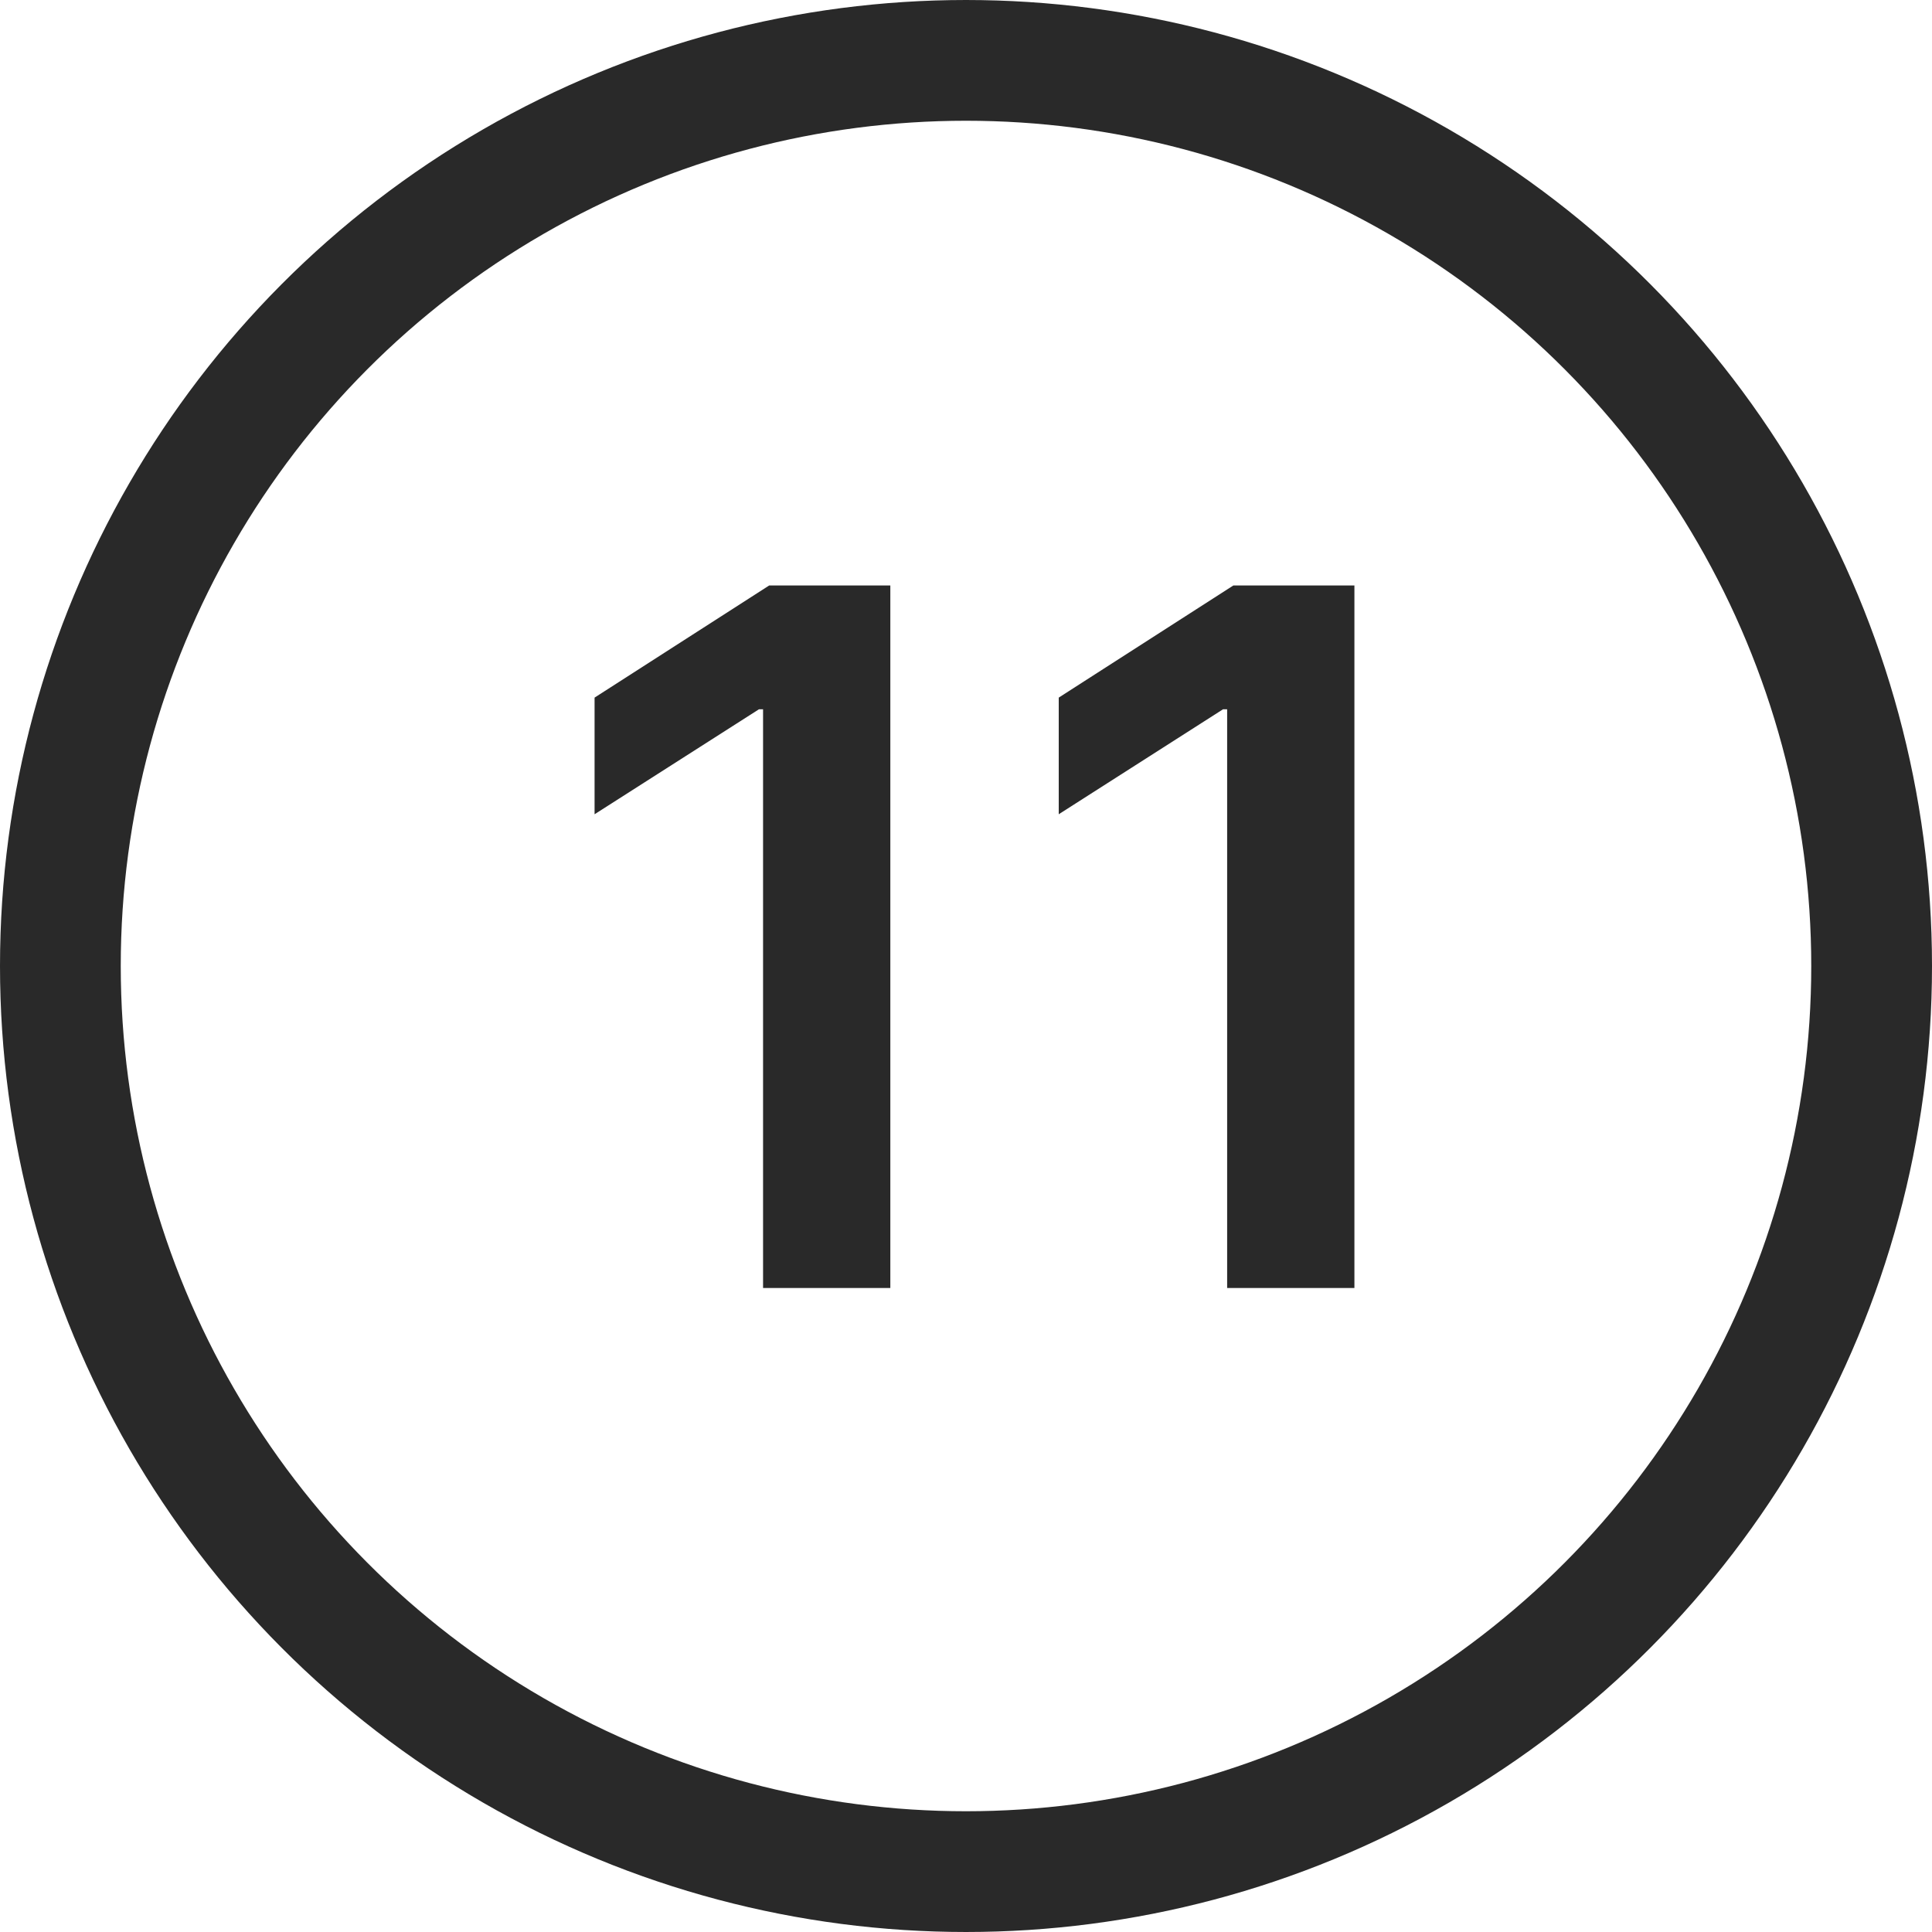
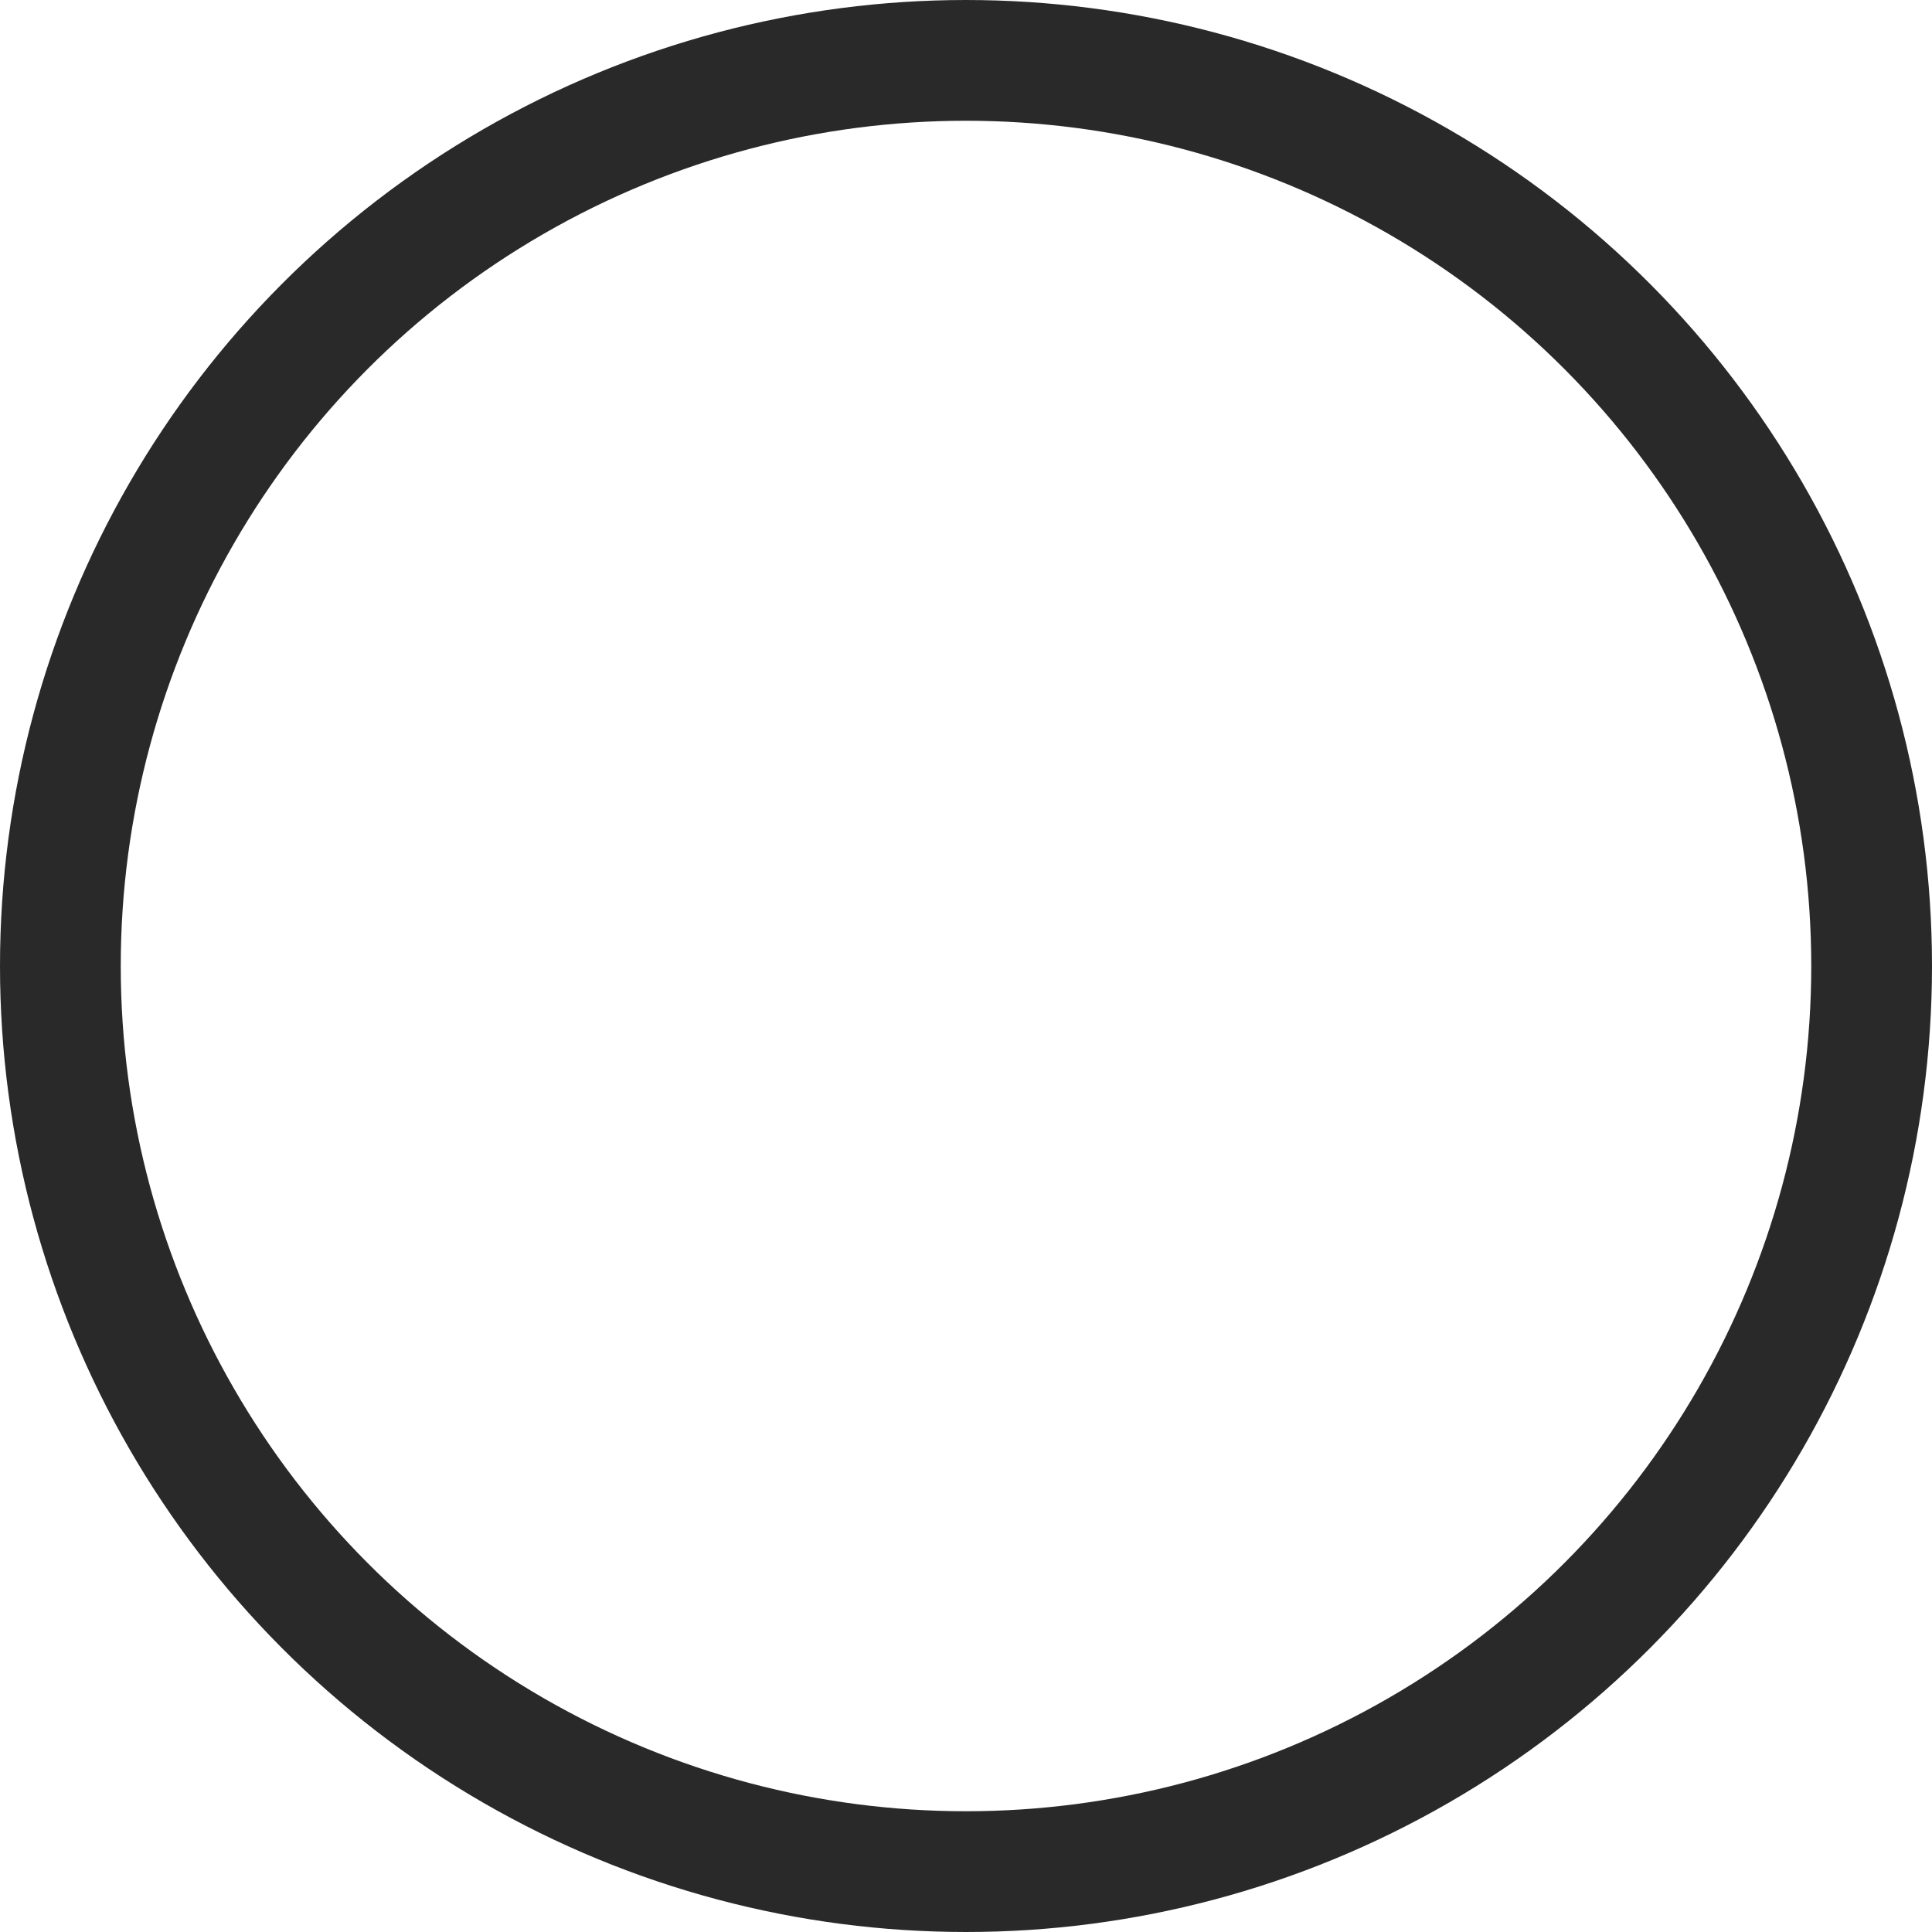
<svg xmlns="http://www.w3.org/2000/svg" width="24" height="24" viewBox="0 0 24 24" fill="none">
  <circle cx="12" cy="12" r="11.25" stroke="#292929" stroke-width="1.5" />
-   <path d="M11.06 7.273V16H9.479V8.811H9.428L7.386 10.115V8.666L9.555 7.273H11.06ZM16.825 7.273V16H15.244V8.811H15.193L13.152 10.115V8.666L15.321 7.273H16.825Z" fill="#292929" />
</svg>